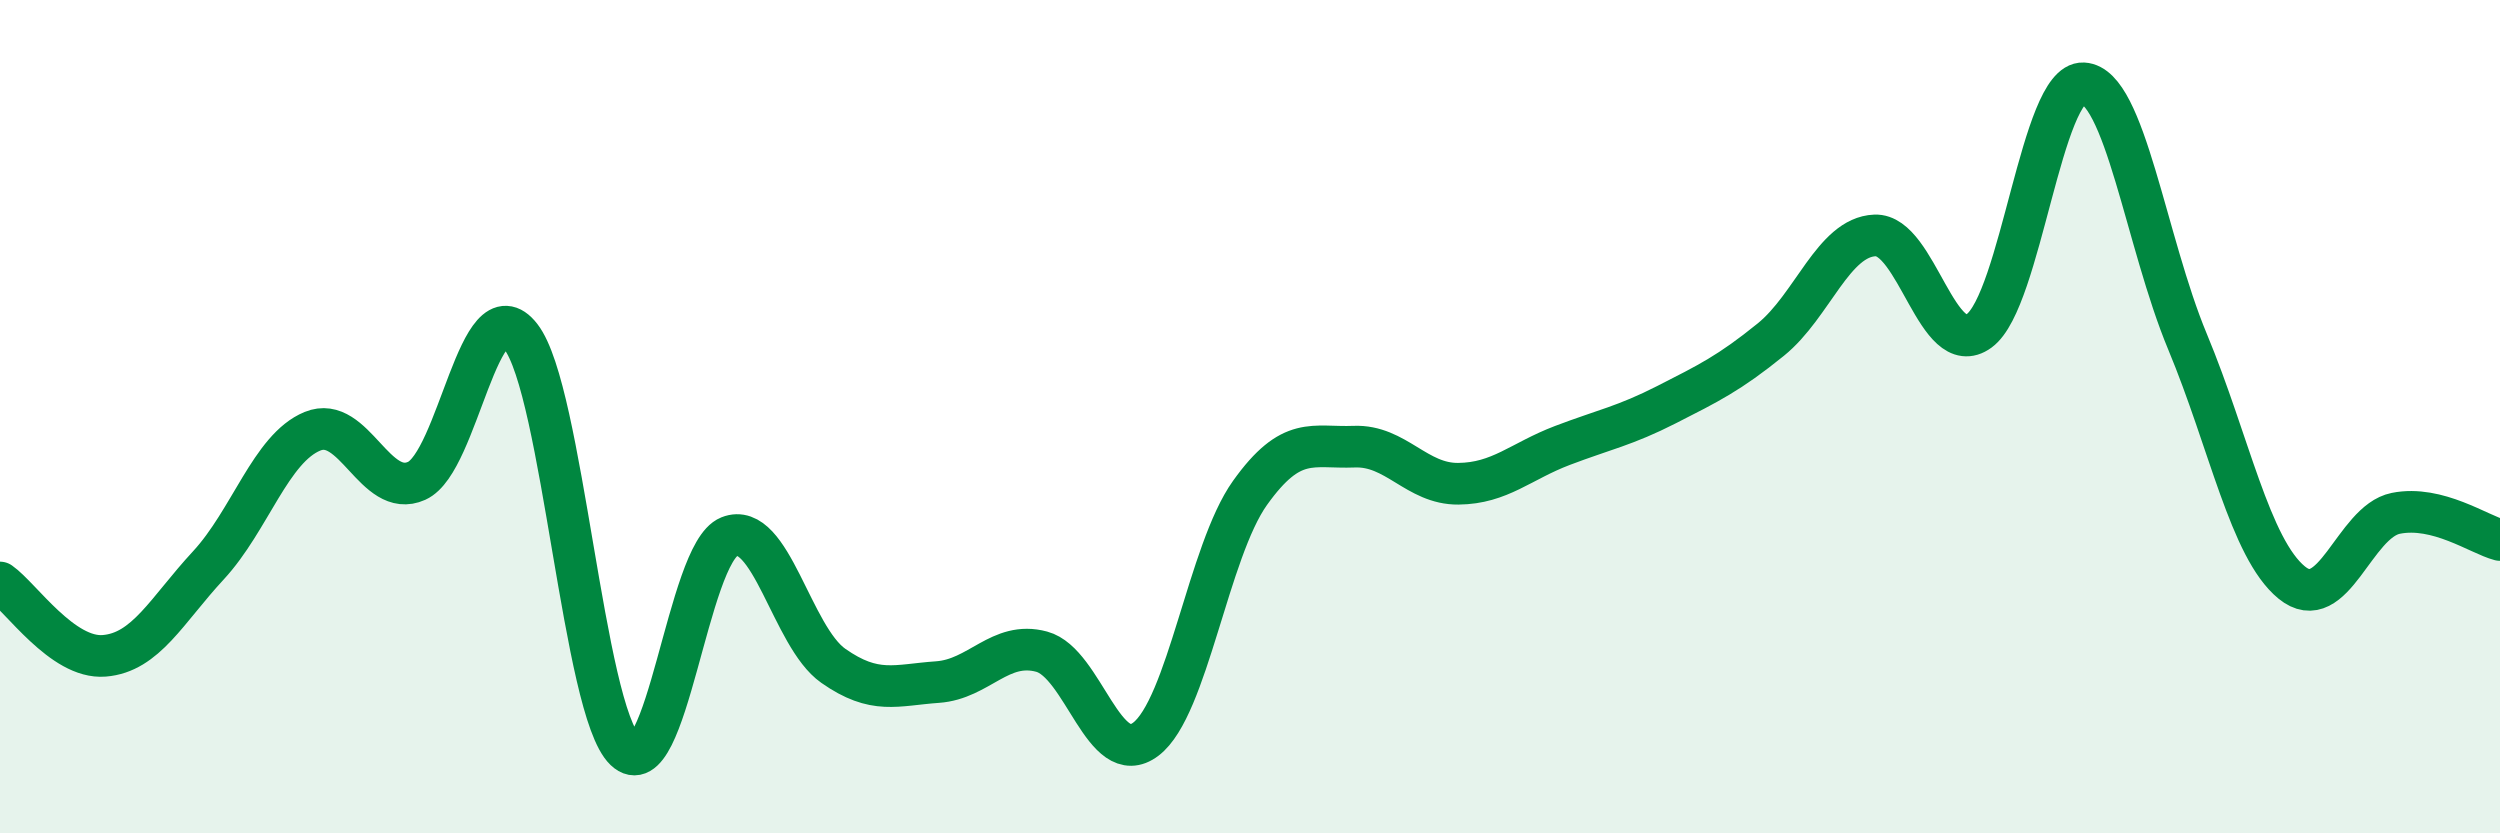
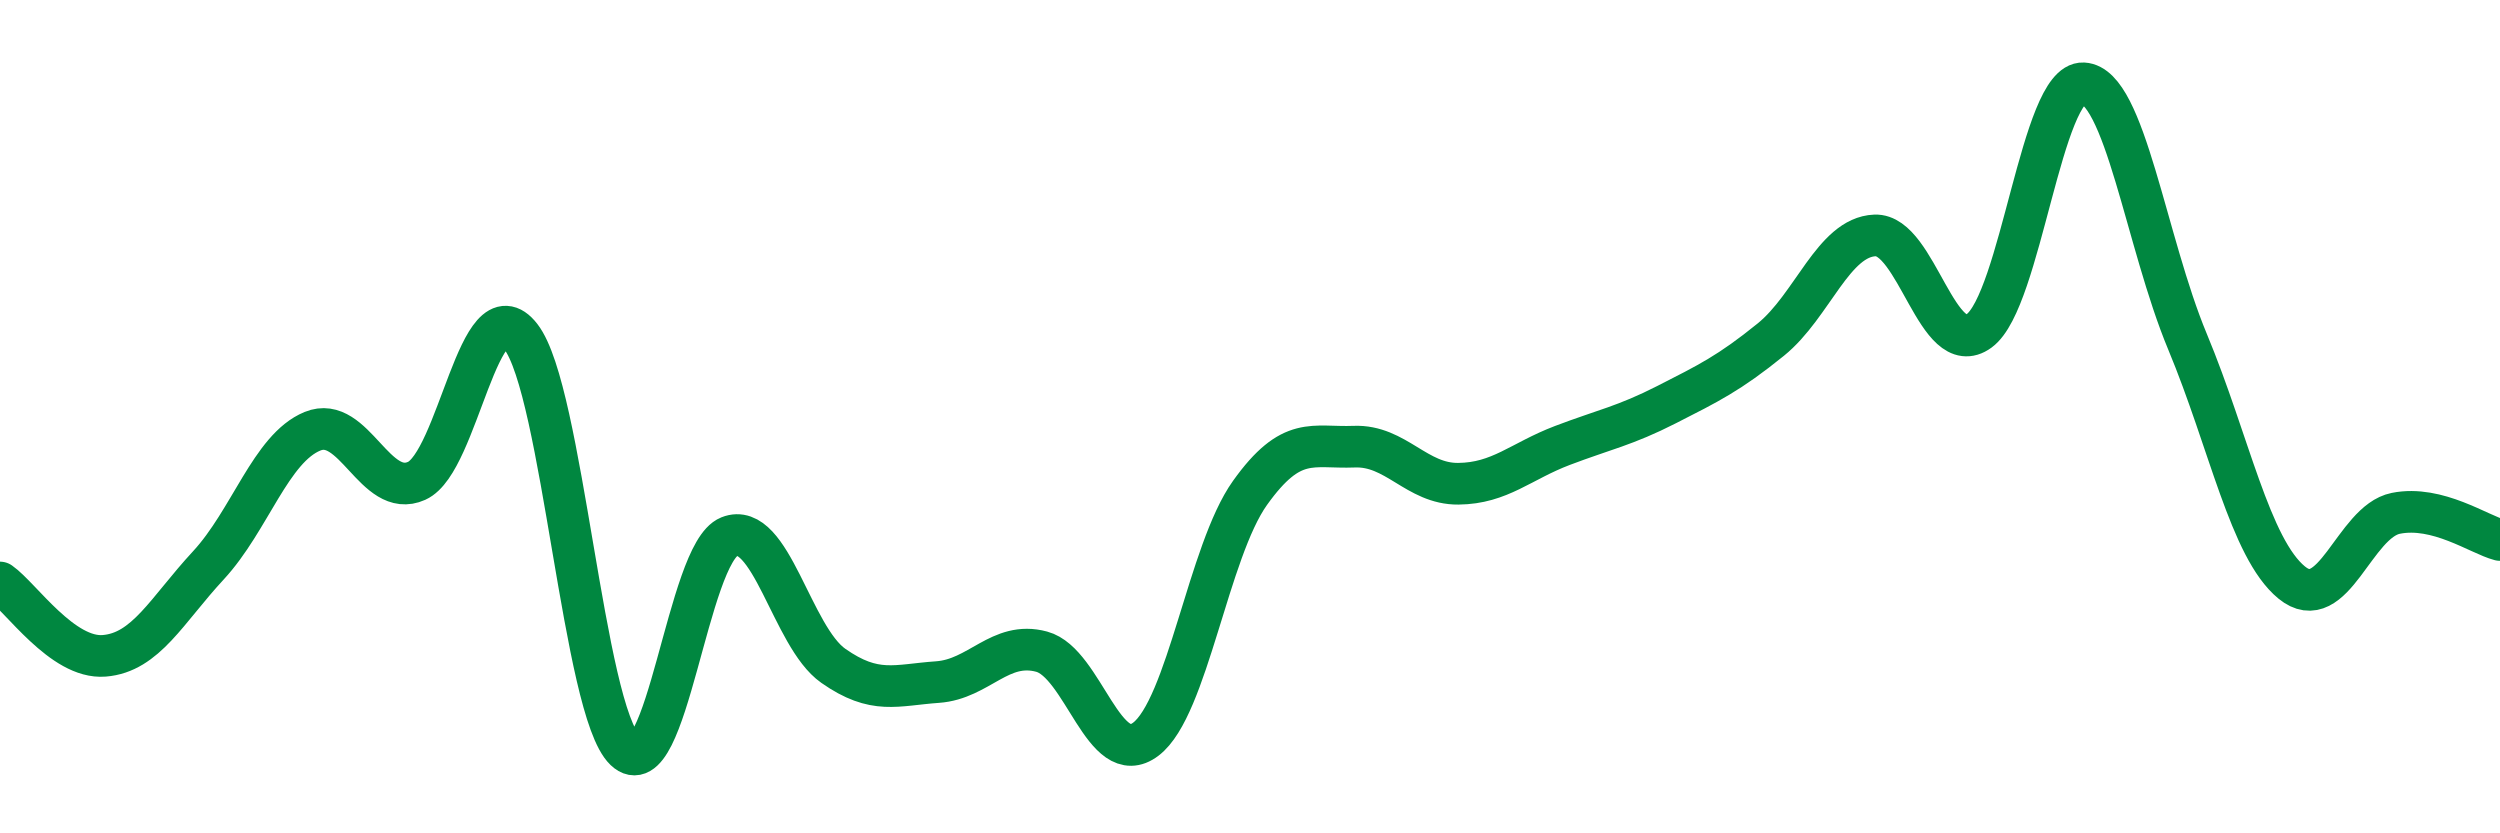
<svg xmlns="http://www.w3.org/2000/svg" width="60" height="20" viewBox="0 0 60 20">
-   <path d="M 0,13.98 C 0.5,14.33 1.5,15.82 2.5,15.74 C 3.5,15.66 4,14.65 5,13.57 C 6,12.49 6.5,10.76 7.5,10.35 C 8.5,9.94 9,11.99 10,11.54 C 11,11.09 11.5,6.79 12.5,8.08 C 13.5,9.37 14,17.04 15,18 C 16,18.96 16.5,13.28 17.5,12.88 C 18.5,12.48 19,15.28 20,15.98 C 21,16.68 21.5,16.44 22.5,16.37 C 23.5,16.3 24,15.37 25,15.64 C 26,15.91 26.5,18.5 27.5,17.74 C 28.5,16.98 29,13.23 30,11.83 C 31,10.43 31.5,10.76 32.5,10.72 C 33.5,10.68 34,11.62 35,11.61 C 36,11.6 36.5,11.07 37.5,10.69 C 38.5,10.31 39,10.22 40,9.71 C 41,9.2 41.5,8.96 42.5,8.15 C 43.5,7.34 44,5.69 45,5.65 C 46,5.61 46.5,8.67 47.5,7.94 C 48.5,7.21 49,1.95 50,2 C 51,2.05 51.5,5.8 52.5,8.2 C 53.5,10.6 54,13.16 55,13.98 C 56,14.8 56.5,12.52 57.5,12.32 C 58.5,12.12 59.5,12.83 60,12.96L60 20L0 20Z" fill="#008740" opacity="0.1" stroke-linecap="round" stroke-linejoin="round" />
  <path d="M 0,13.98 C 0.5,14.33 1.5,15.82 2.5,15.74 C 3.5,15.66 4,14.65 5,13.57 C 6,12.49 6.5,10.76 7.5,10.35 C 8.5,9.94 9,11.99 10,11.54 C 11,11.09 11.5,6.79 12.5,8.08 C 13.5,9.37 14,17.04 15,18 C 16,18.96 16.5,13.28 17.5,12.88 C 18.5,12.48 19,15.28 20,15.98 C 21,16.68 21.5,16.44 22.5,16.37 C 23.5,16.3 24,15.37 25,15.64 C 26,15.91 26.5,18.5 27.5,17.74 C 28.5,16.98 29,13.23 30,11.83 C 31,10.43 31.5,10.76 32.5,10.72 C 33.5,10.68 34,11.62 35,11.61 C 36,11.6 36.5,11.07 37.5,10.69 C 38.5,10.31 39,10.22 40,9.71 C 41,9.2 41.5,8.96 42.5,8.15 C 43.5,7.34 44,5.69 45,5.65 C 46,5.61 46.5,8.67 47.5,7.94 C 48.5,7.21 49,1.95 50,2 C 51,2.05 51.5,5.8 52.5,8.2 C 53.5,10.6 54,13.16 55,13.98 C 56,14.8 56.5,12.52 57.5,12.32 C 58.5,12.12 59.5,12.83 60,12.96" stroke="#008740" stroke-width="1" fill="none" stroke-linecap="round" stroke-linejoin="round" />
</svg>